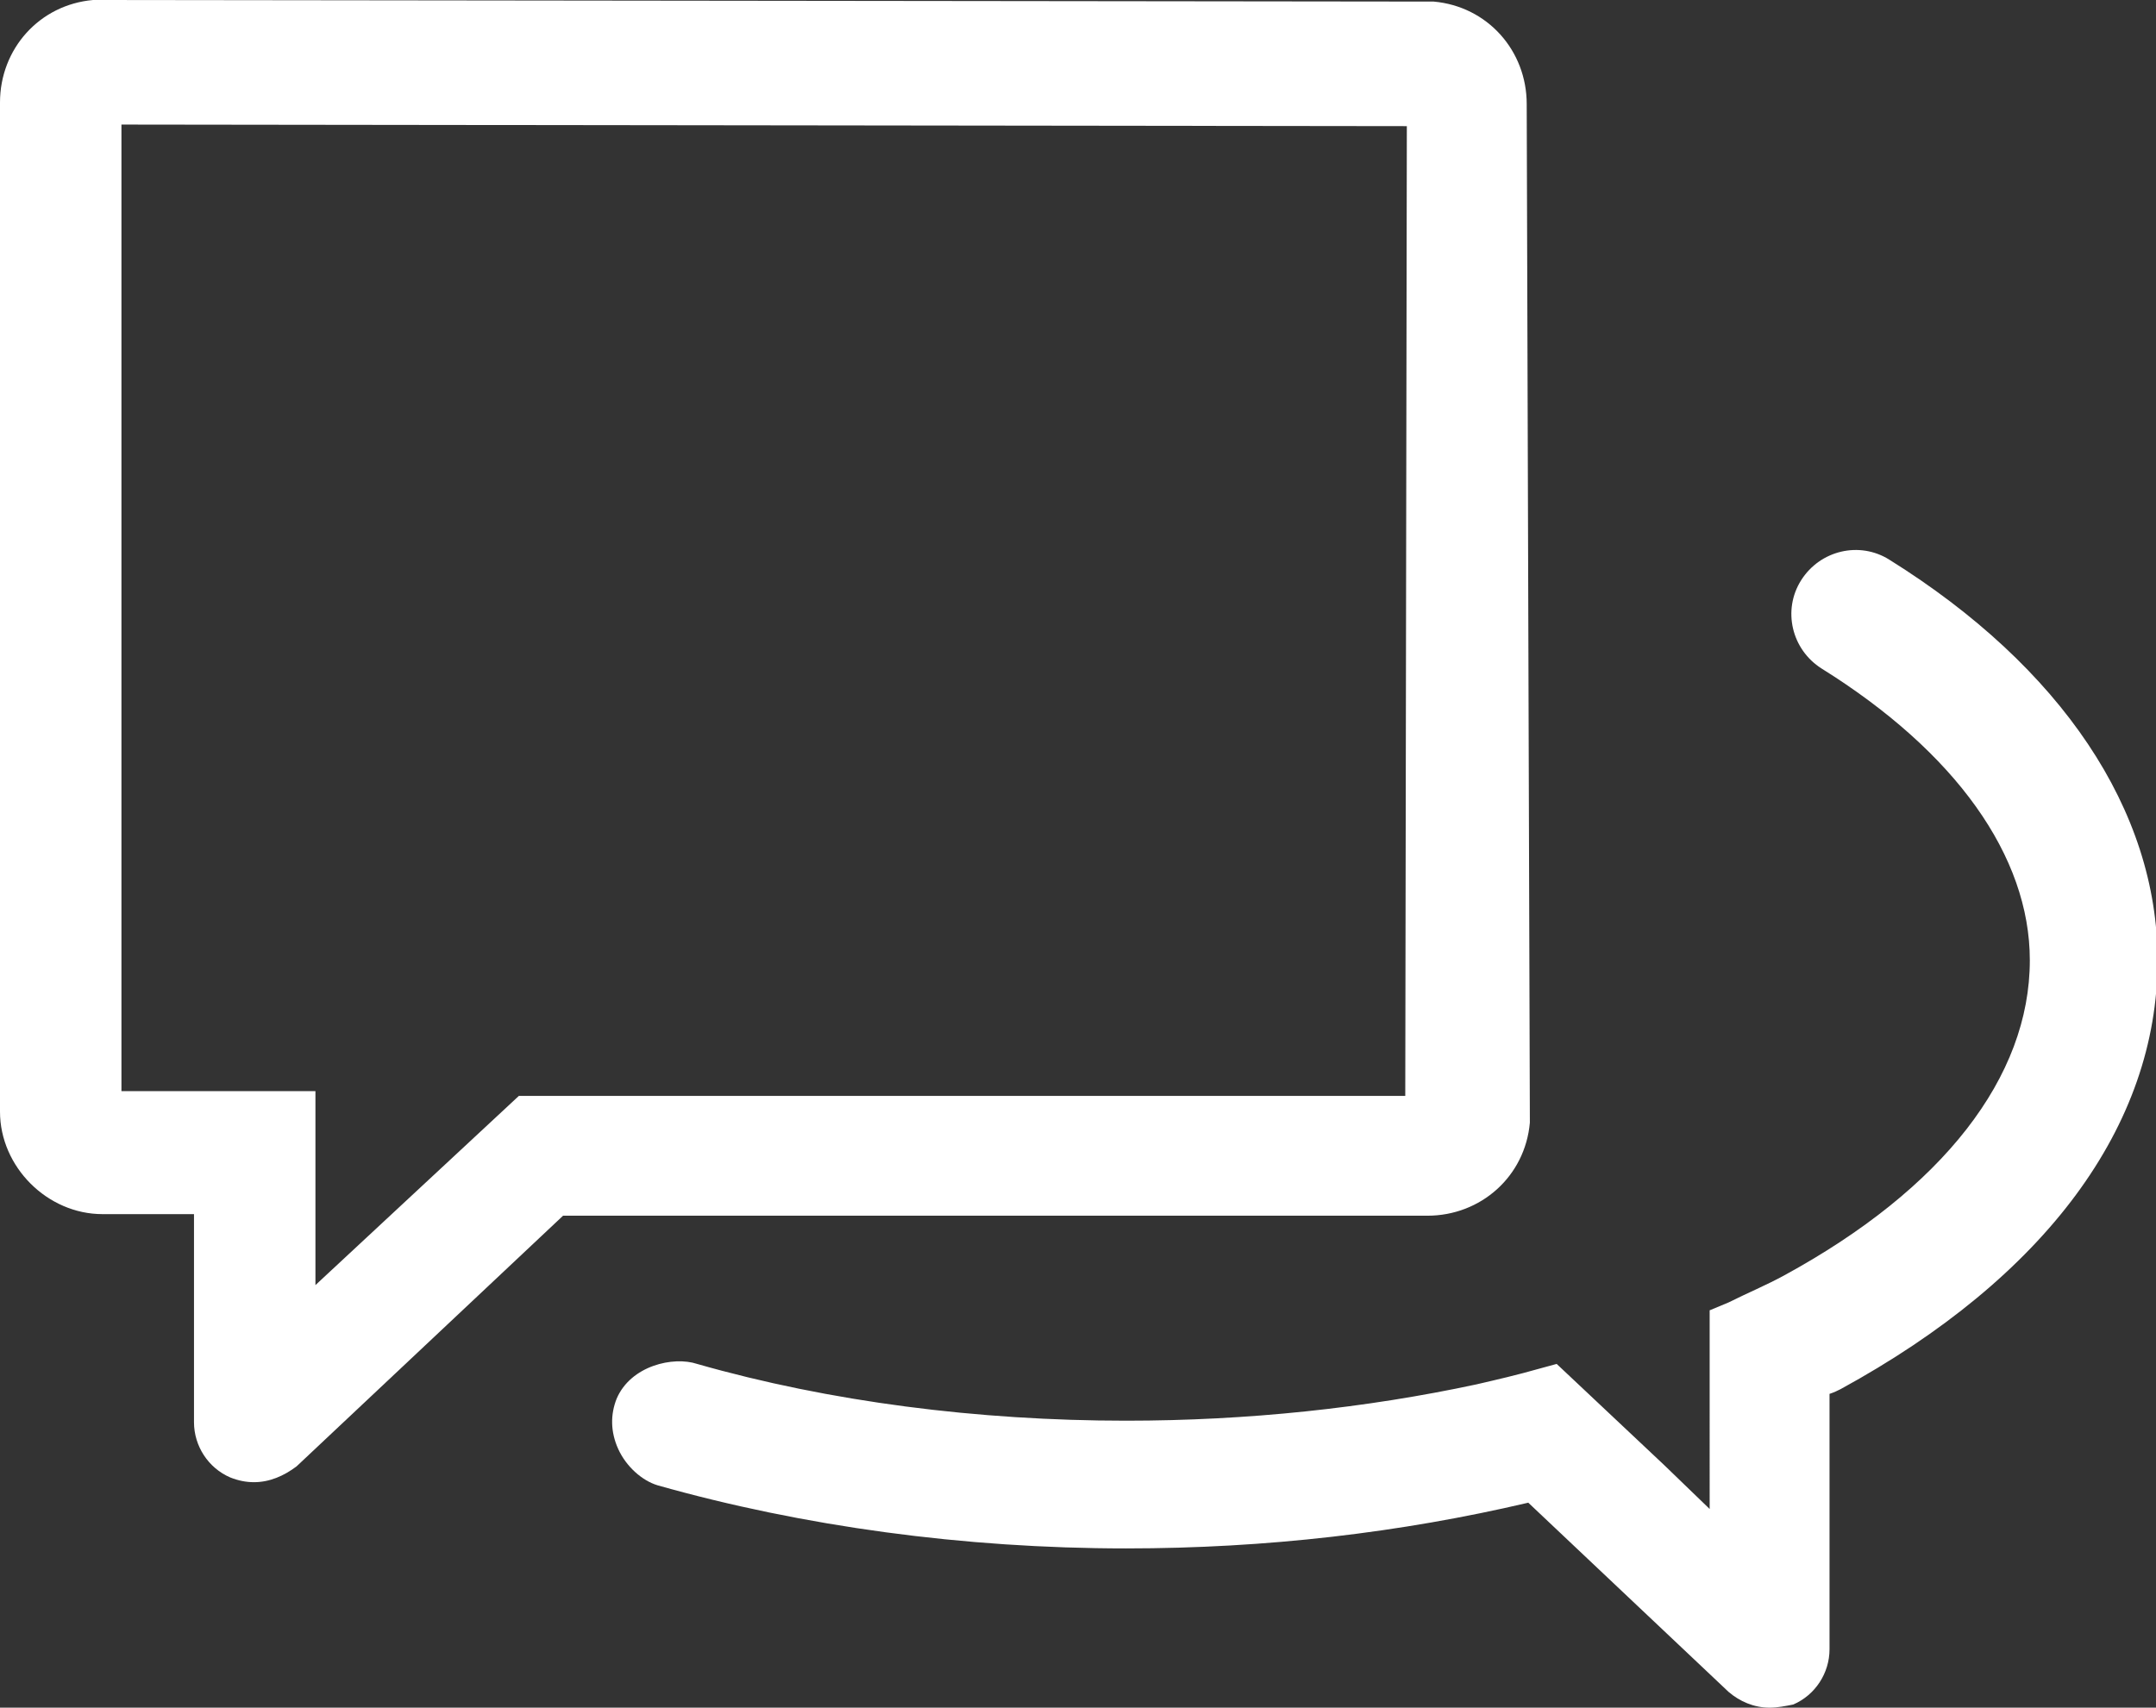
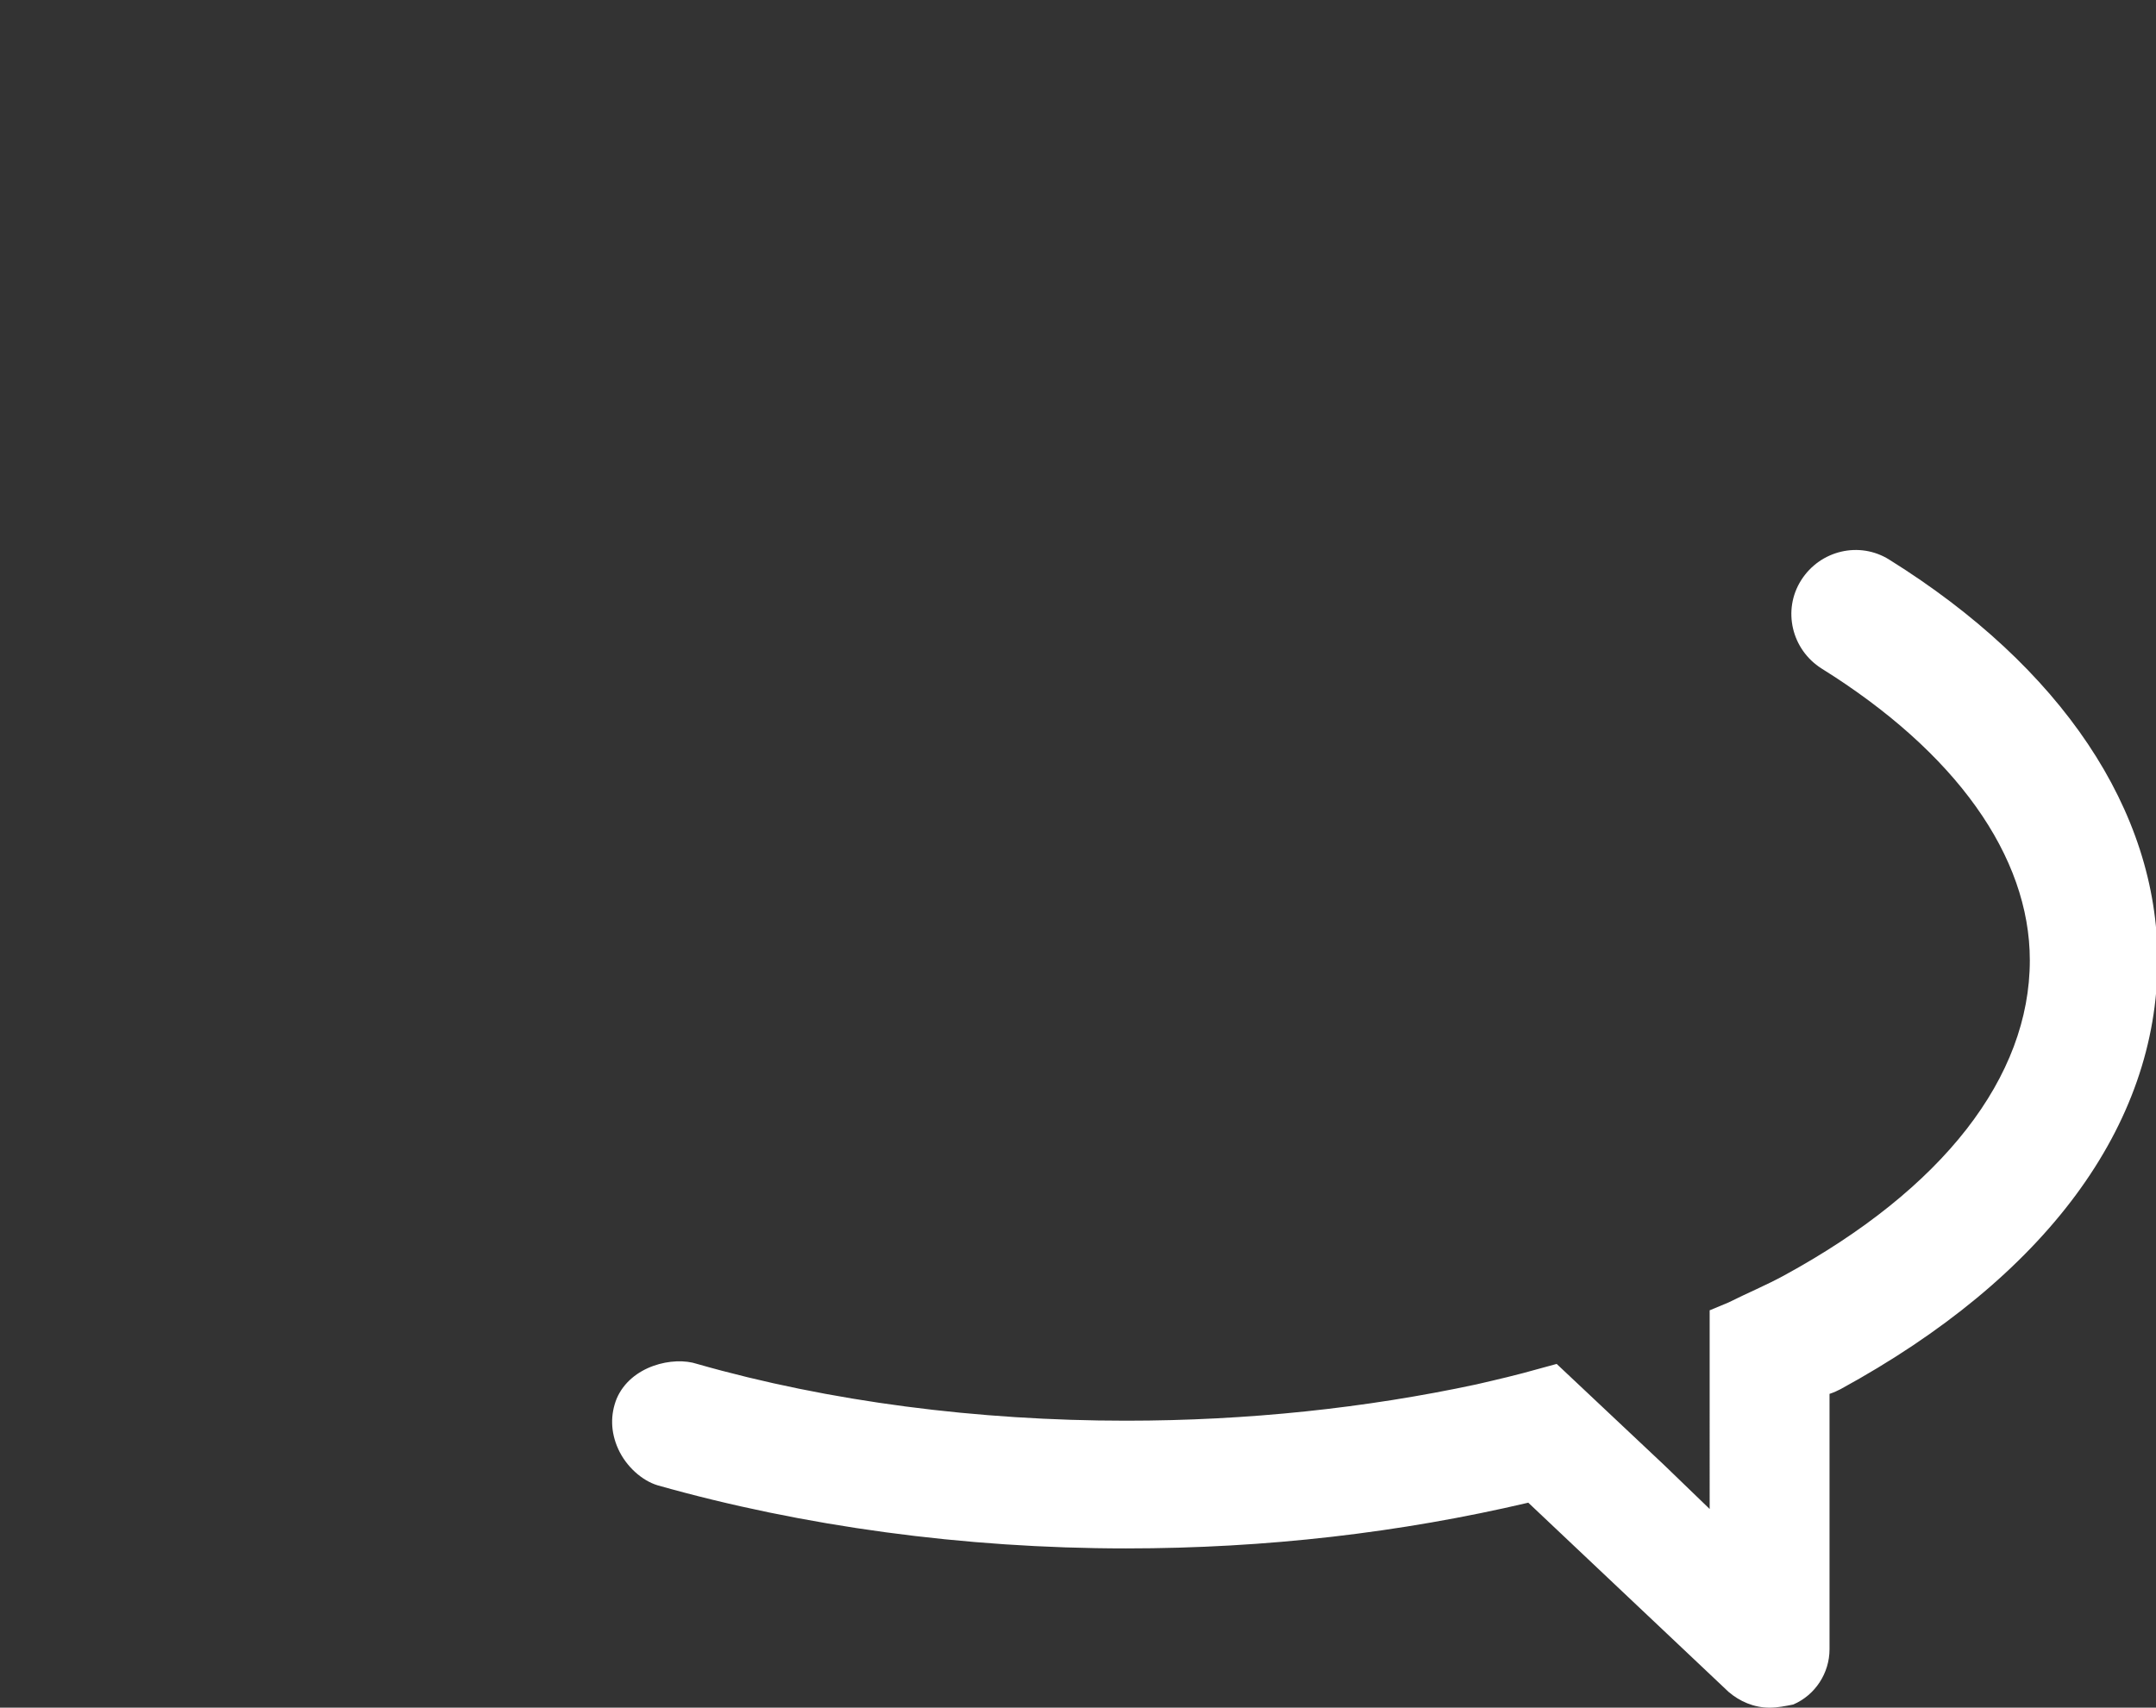
<svg xmlns="http://www.w3.org/2000/svg" version="1.1" id="Ebene_1" x="0px" y="0px" viewBox="0 0 136.7 108.3" style="enable-background:new 0 0 136.7 108.3;" xml:space="preserve">
  <rect x="0" y="0" width="136.7" height="108.3" fill="#333333" stroke="none" />
  <style type="text/css">
	.st0{fill:#FFFFFF;}
</style>
  <g>
    <path class="st0" d="M112.2,108.3c-1,0-1.9-0.4-2.6-1L96.9,95.3c-8.1,1.9-16.6,2.9-25.5,2.9c-10.3,0-20.5-1.4-29.7-4   c-1-0.3-2-1.2-2.5-2.3c-0.5-1.1-0.5-2.2-0.1-3.2c0.9-2.1,3.6-2.7,5.1-2.2c8.4,2.4,17.8,3.6,27.2,3.6c7.7,0,15.2-0.8,22.2-2.3   c1.3-0.3,2.6-0.6,4-1l1.1-0.3l6.8,6.4l0,0l2.9,2.8V83.1l1.2-0.5c1.2-0.6,2.4-1.1,3.5-1.7c10.1-5.5,15.6-12.6,15.6-20   c0-6.6-4.7-13.2-13.2-18.5c-1.9-1.2-2.5-3.7-1.3-5.6c1.2-1.9,3.7-2.5,5.6-1.3c10.9,6.8,17,15.9,17,25.4c0,10.5-7.1,20.1-20.1,27.2   c-0.2,0.1-0.4,0.2-0.7,0.3v16.2c0,1.5-0.9,2.9-2.3,3.5C113.2,108.2,112.7,108.3,112.2,108.3z" />
  </g>
  <g>
-     <path class="st0" d="M16.1,94c-0.5,0-1-0.1-1.5-0.3c-1.4-0.6-2.3-2-2.3-3.5V77H6.5C3,77,0,74,0,70.5v-64C0,3.1,2.5,0.3,5.9,0l0.6,0   l84.4,0.1c3.4,0.3,5.9,3.1,5.9,6.5L97,71.1l0,0.1c-0.3,3.4-3.1,5.9-6.5,5.9H35.7L18.8,93C18,93.6,17.1,94,16.1,94z M7.7,69.2H20   l0,12.3l12.9-12h56.2L89.2,8L7.7,7.9V69.2z M89.1,70.7C89.1,70.7,89.1,70.7,89.1,70.7L89.1,70.7z M90.5,8C90.5,8,90.5,8,90.5,8   L90.5,8z" />
-   </g>
+     </g>
</svg>